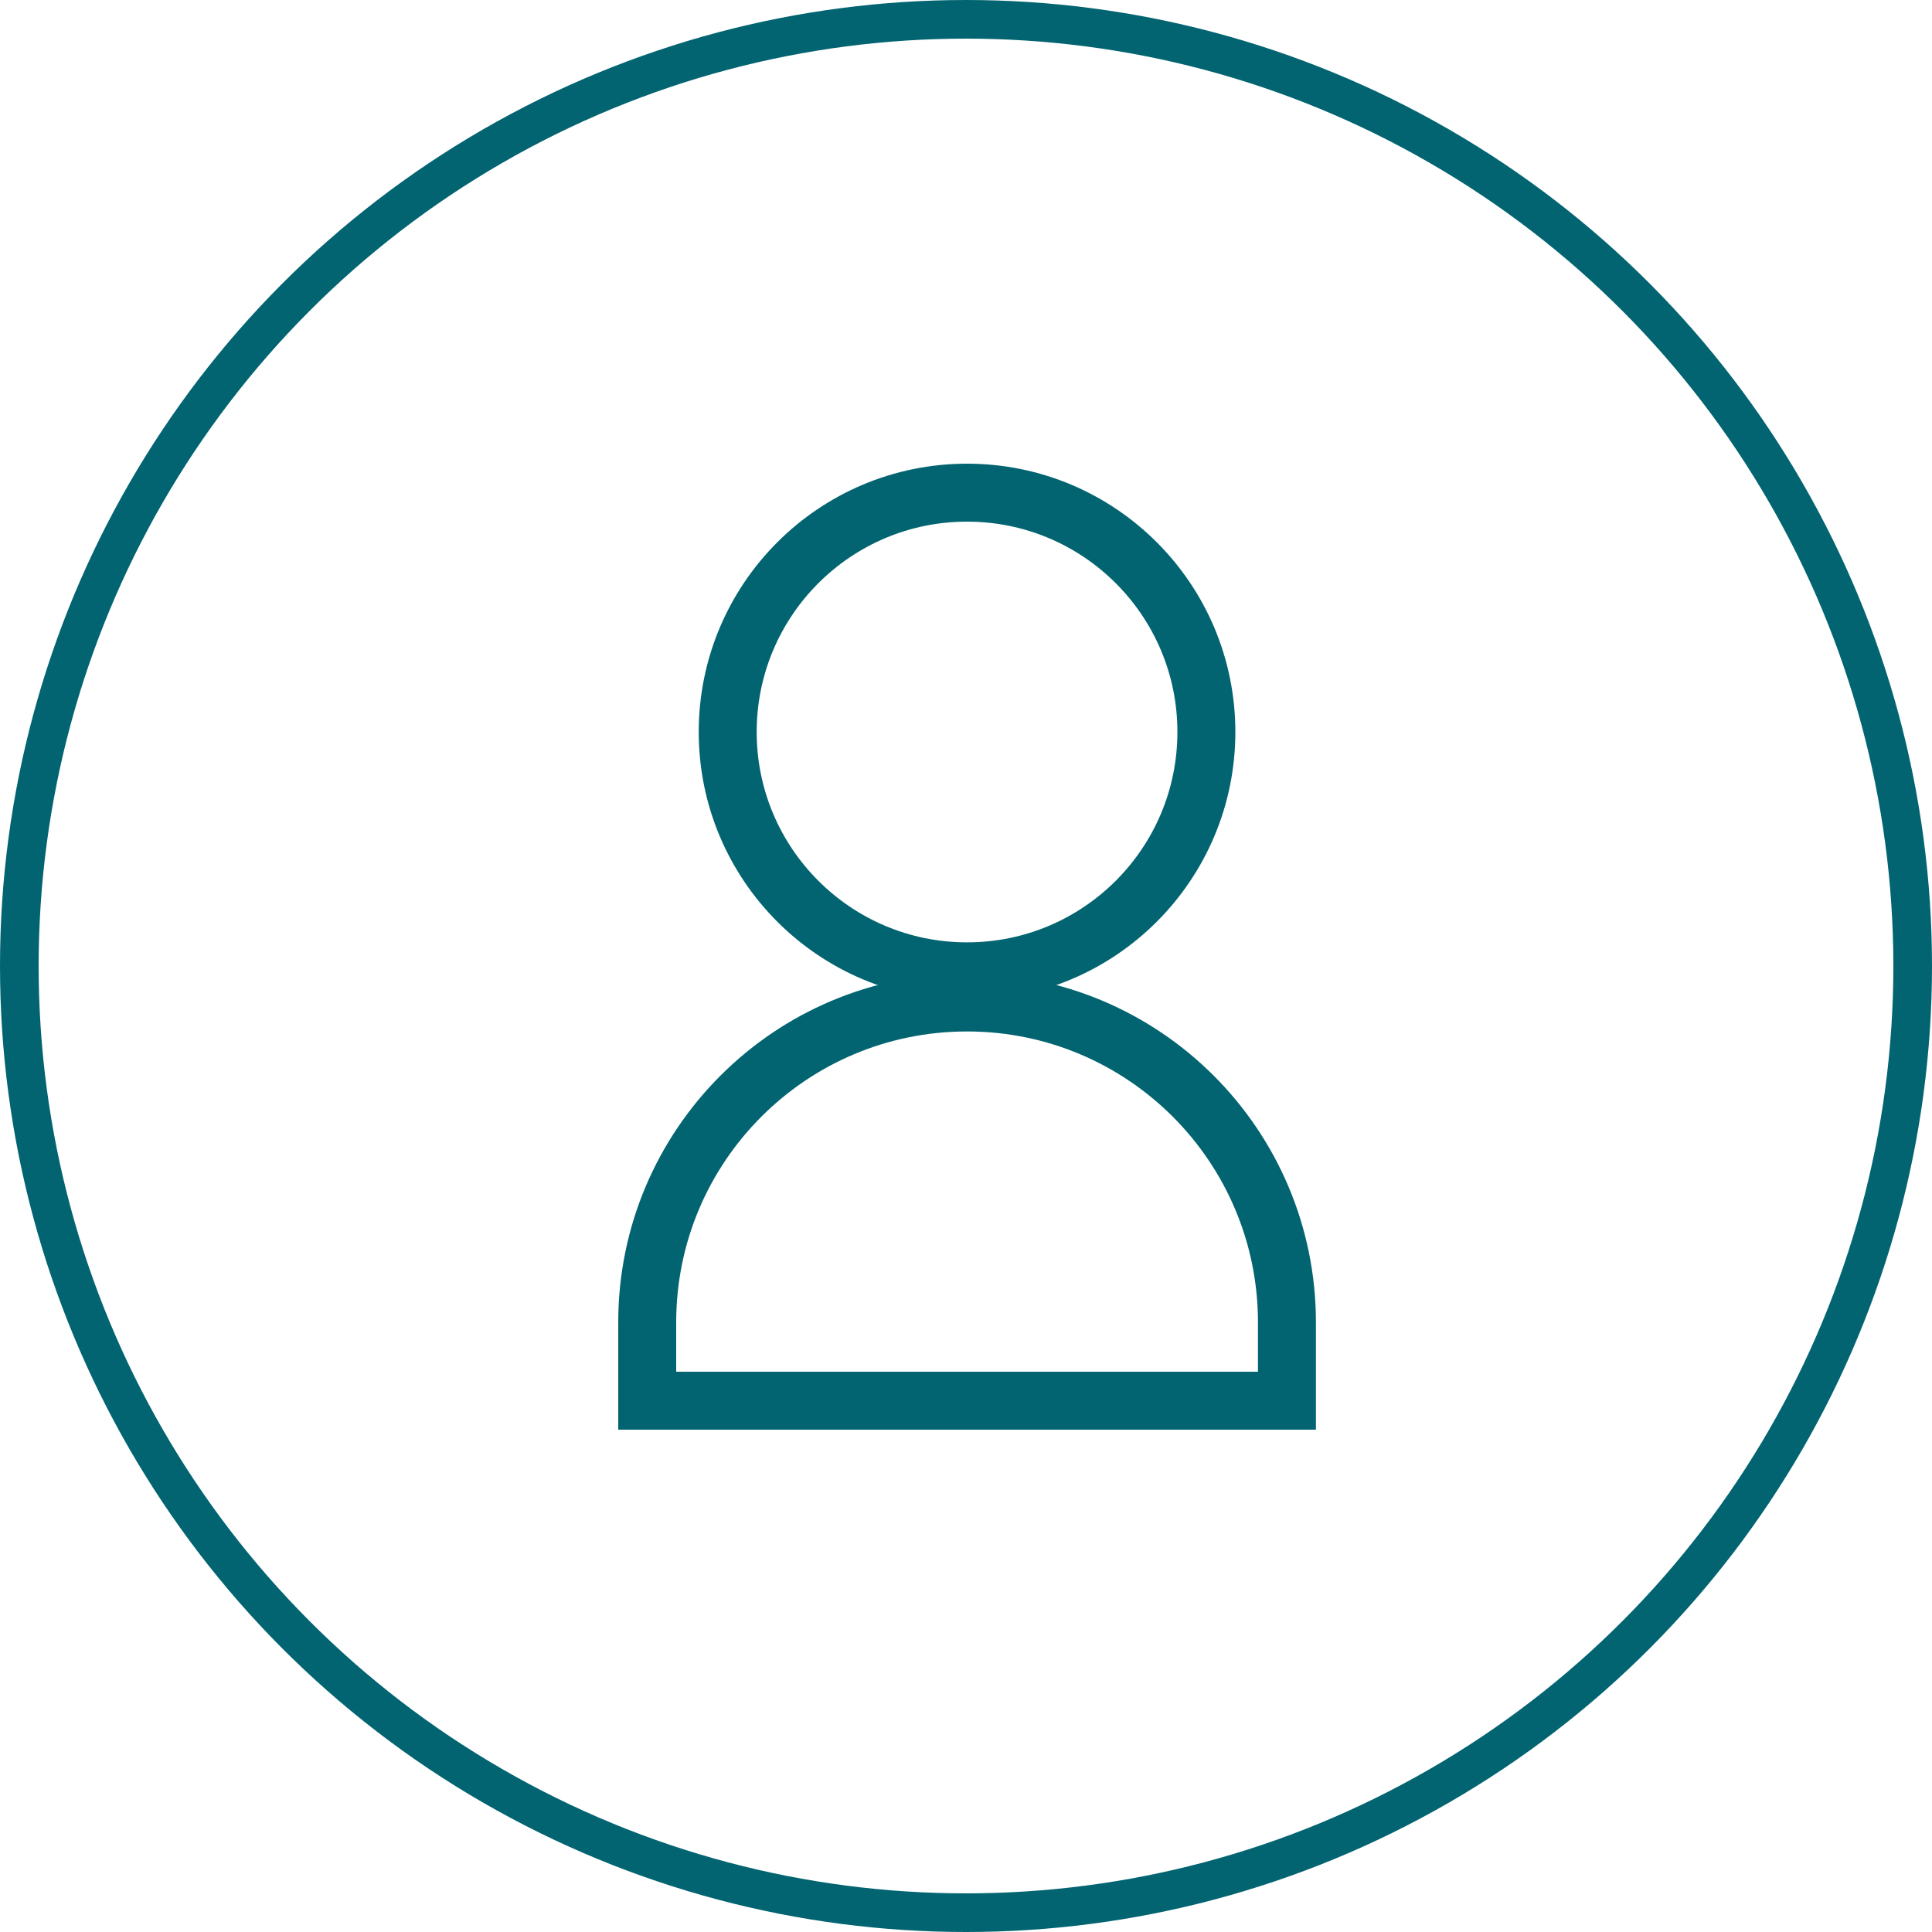
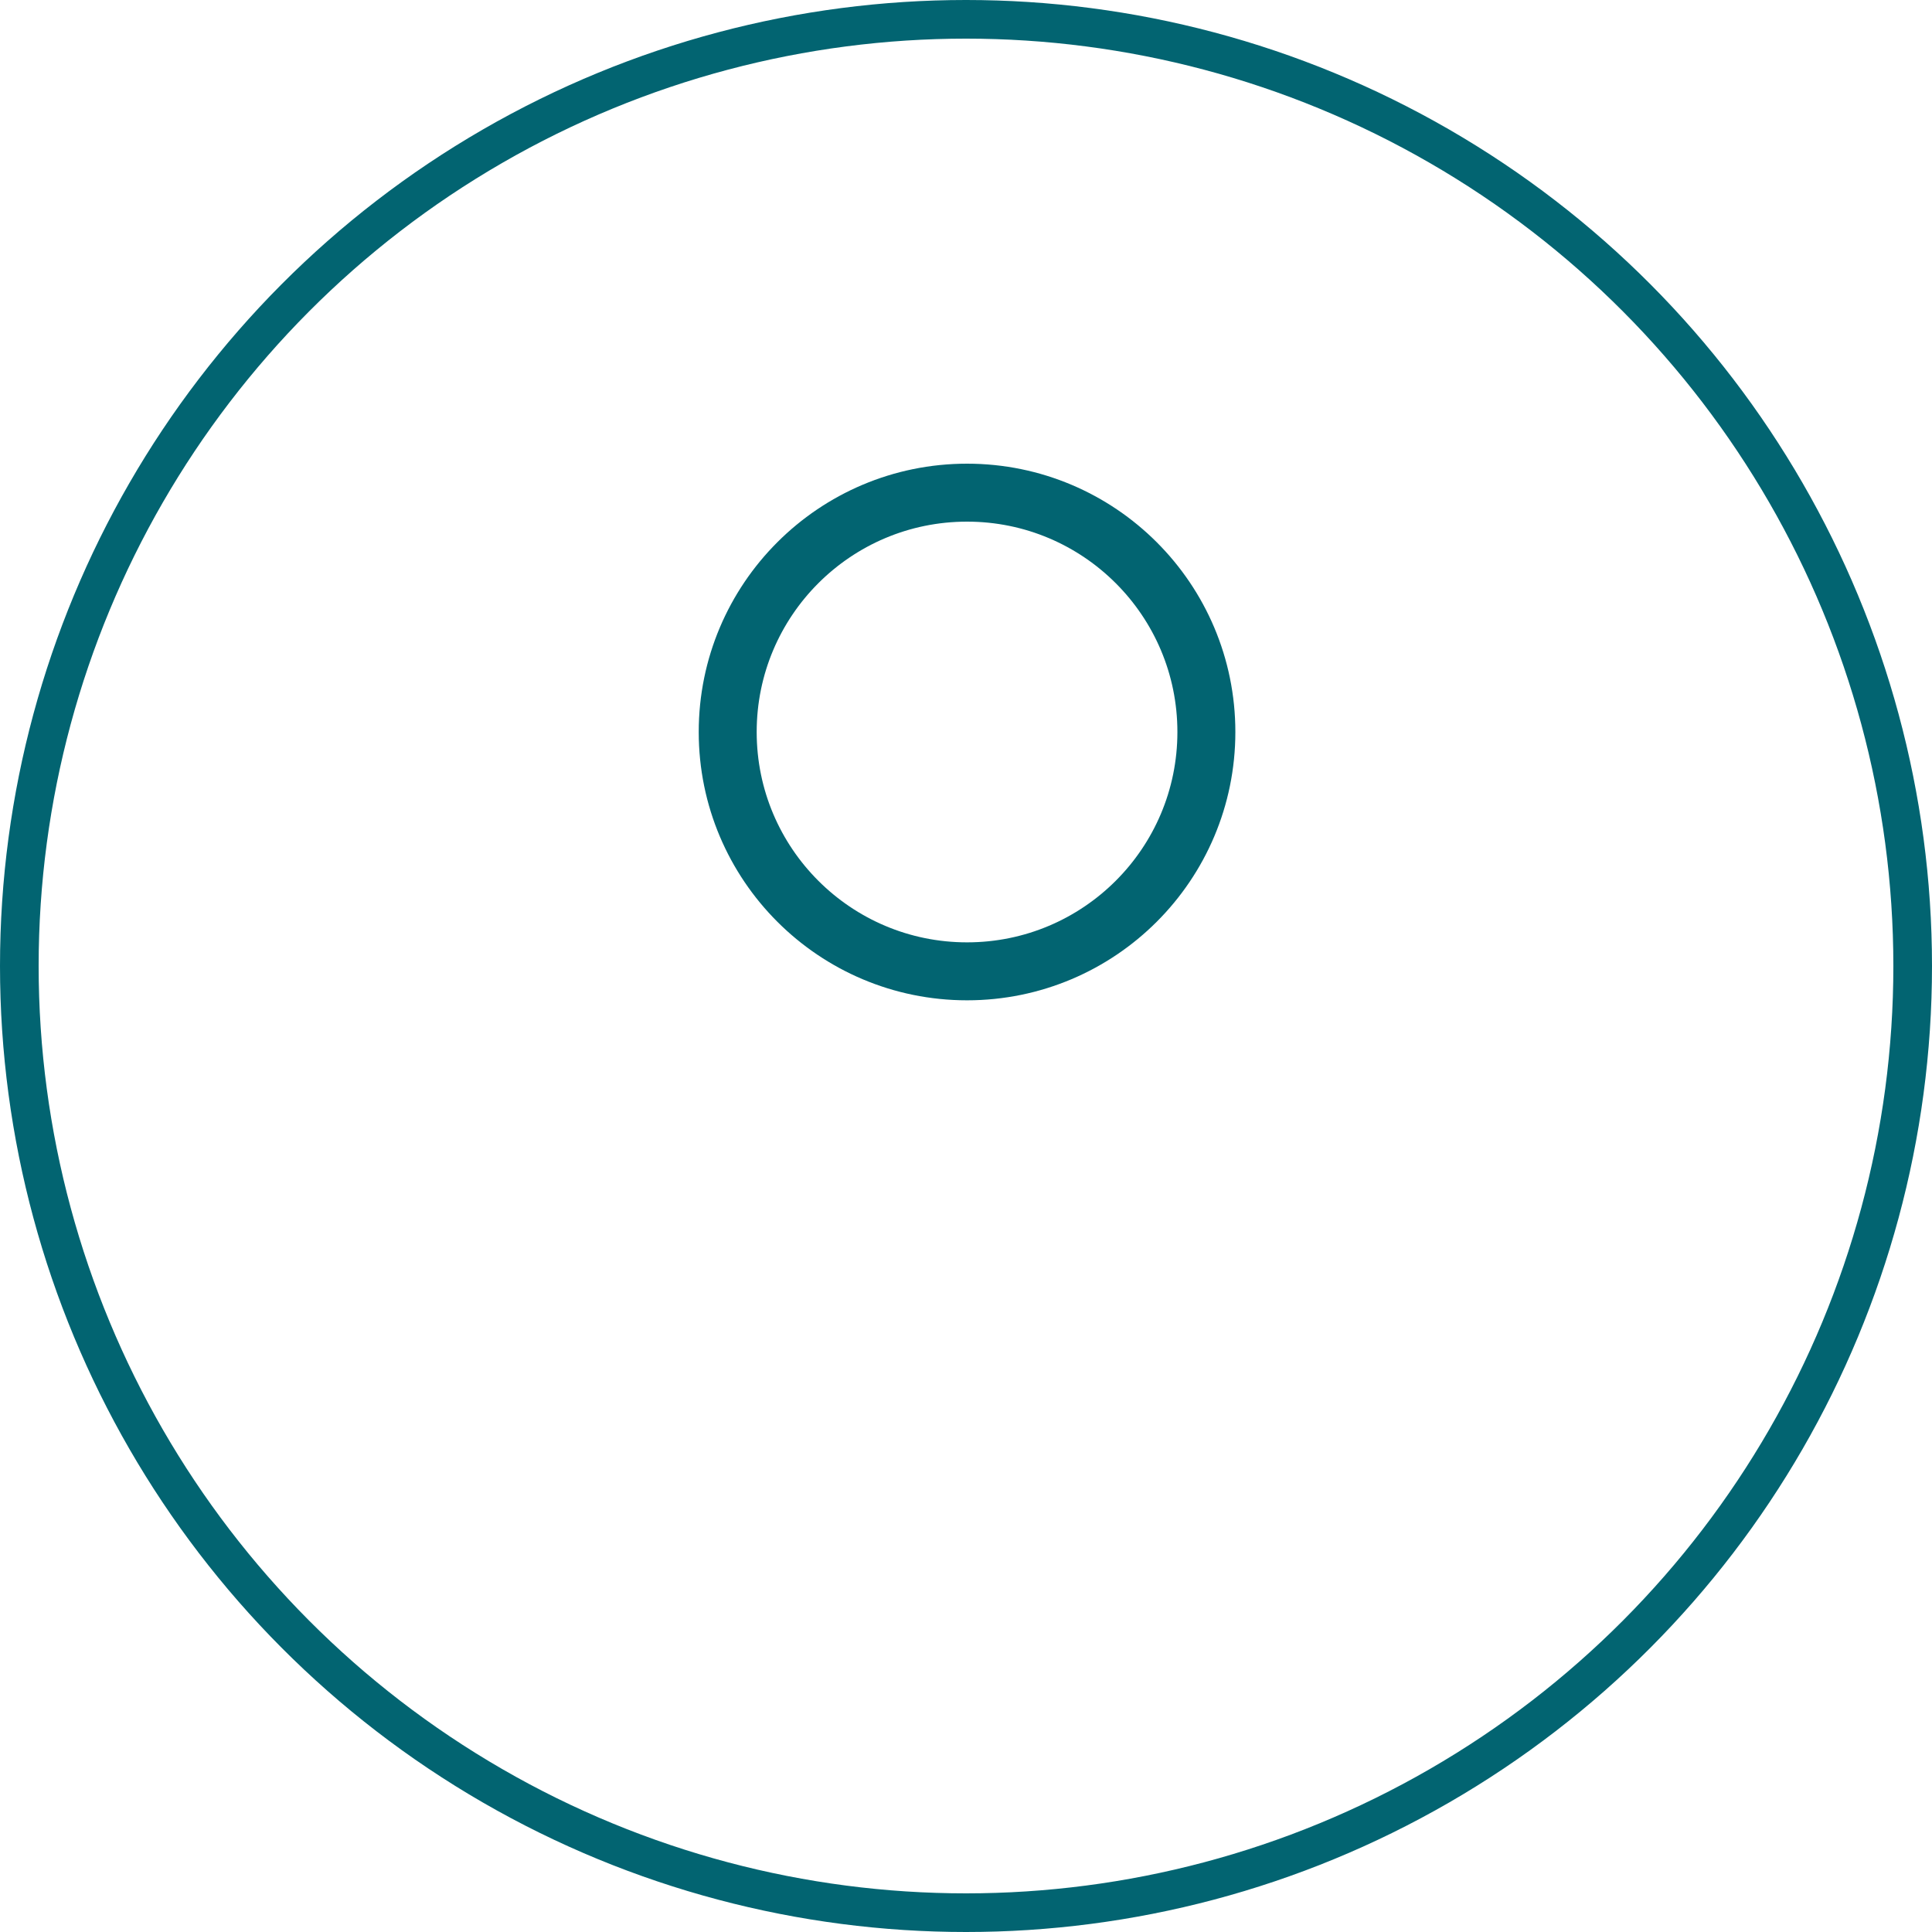
<svg xmlns="http://www.w3.org/2000/svg" width="50" height="50" viewBox="0 0 50 50" fill="none">
  <circle cx="25" cy="25" r="24.5" stroke="#026471" />
  <circle cx="25.027" cy="18.944" r="6.194" stroke="#026471" stroke-width="1.5" />
-   <path d="M25.027 25.944C29.599 25.944 33.305 29.65 33.306 34.222V36.25H16.75V34.222C16.75 29.65 20.456 25.945 25.027 25.944Z" stroke="#026471" stroke-width="1.5" />
</svg>